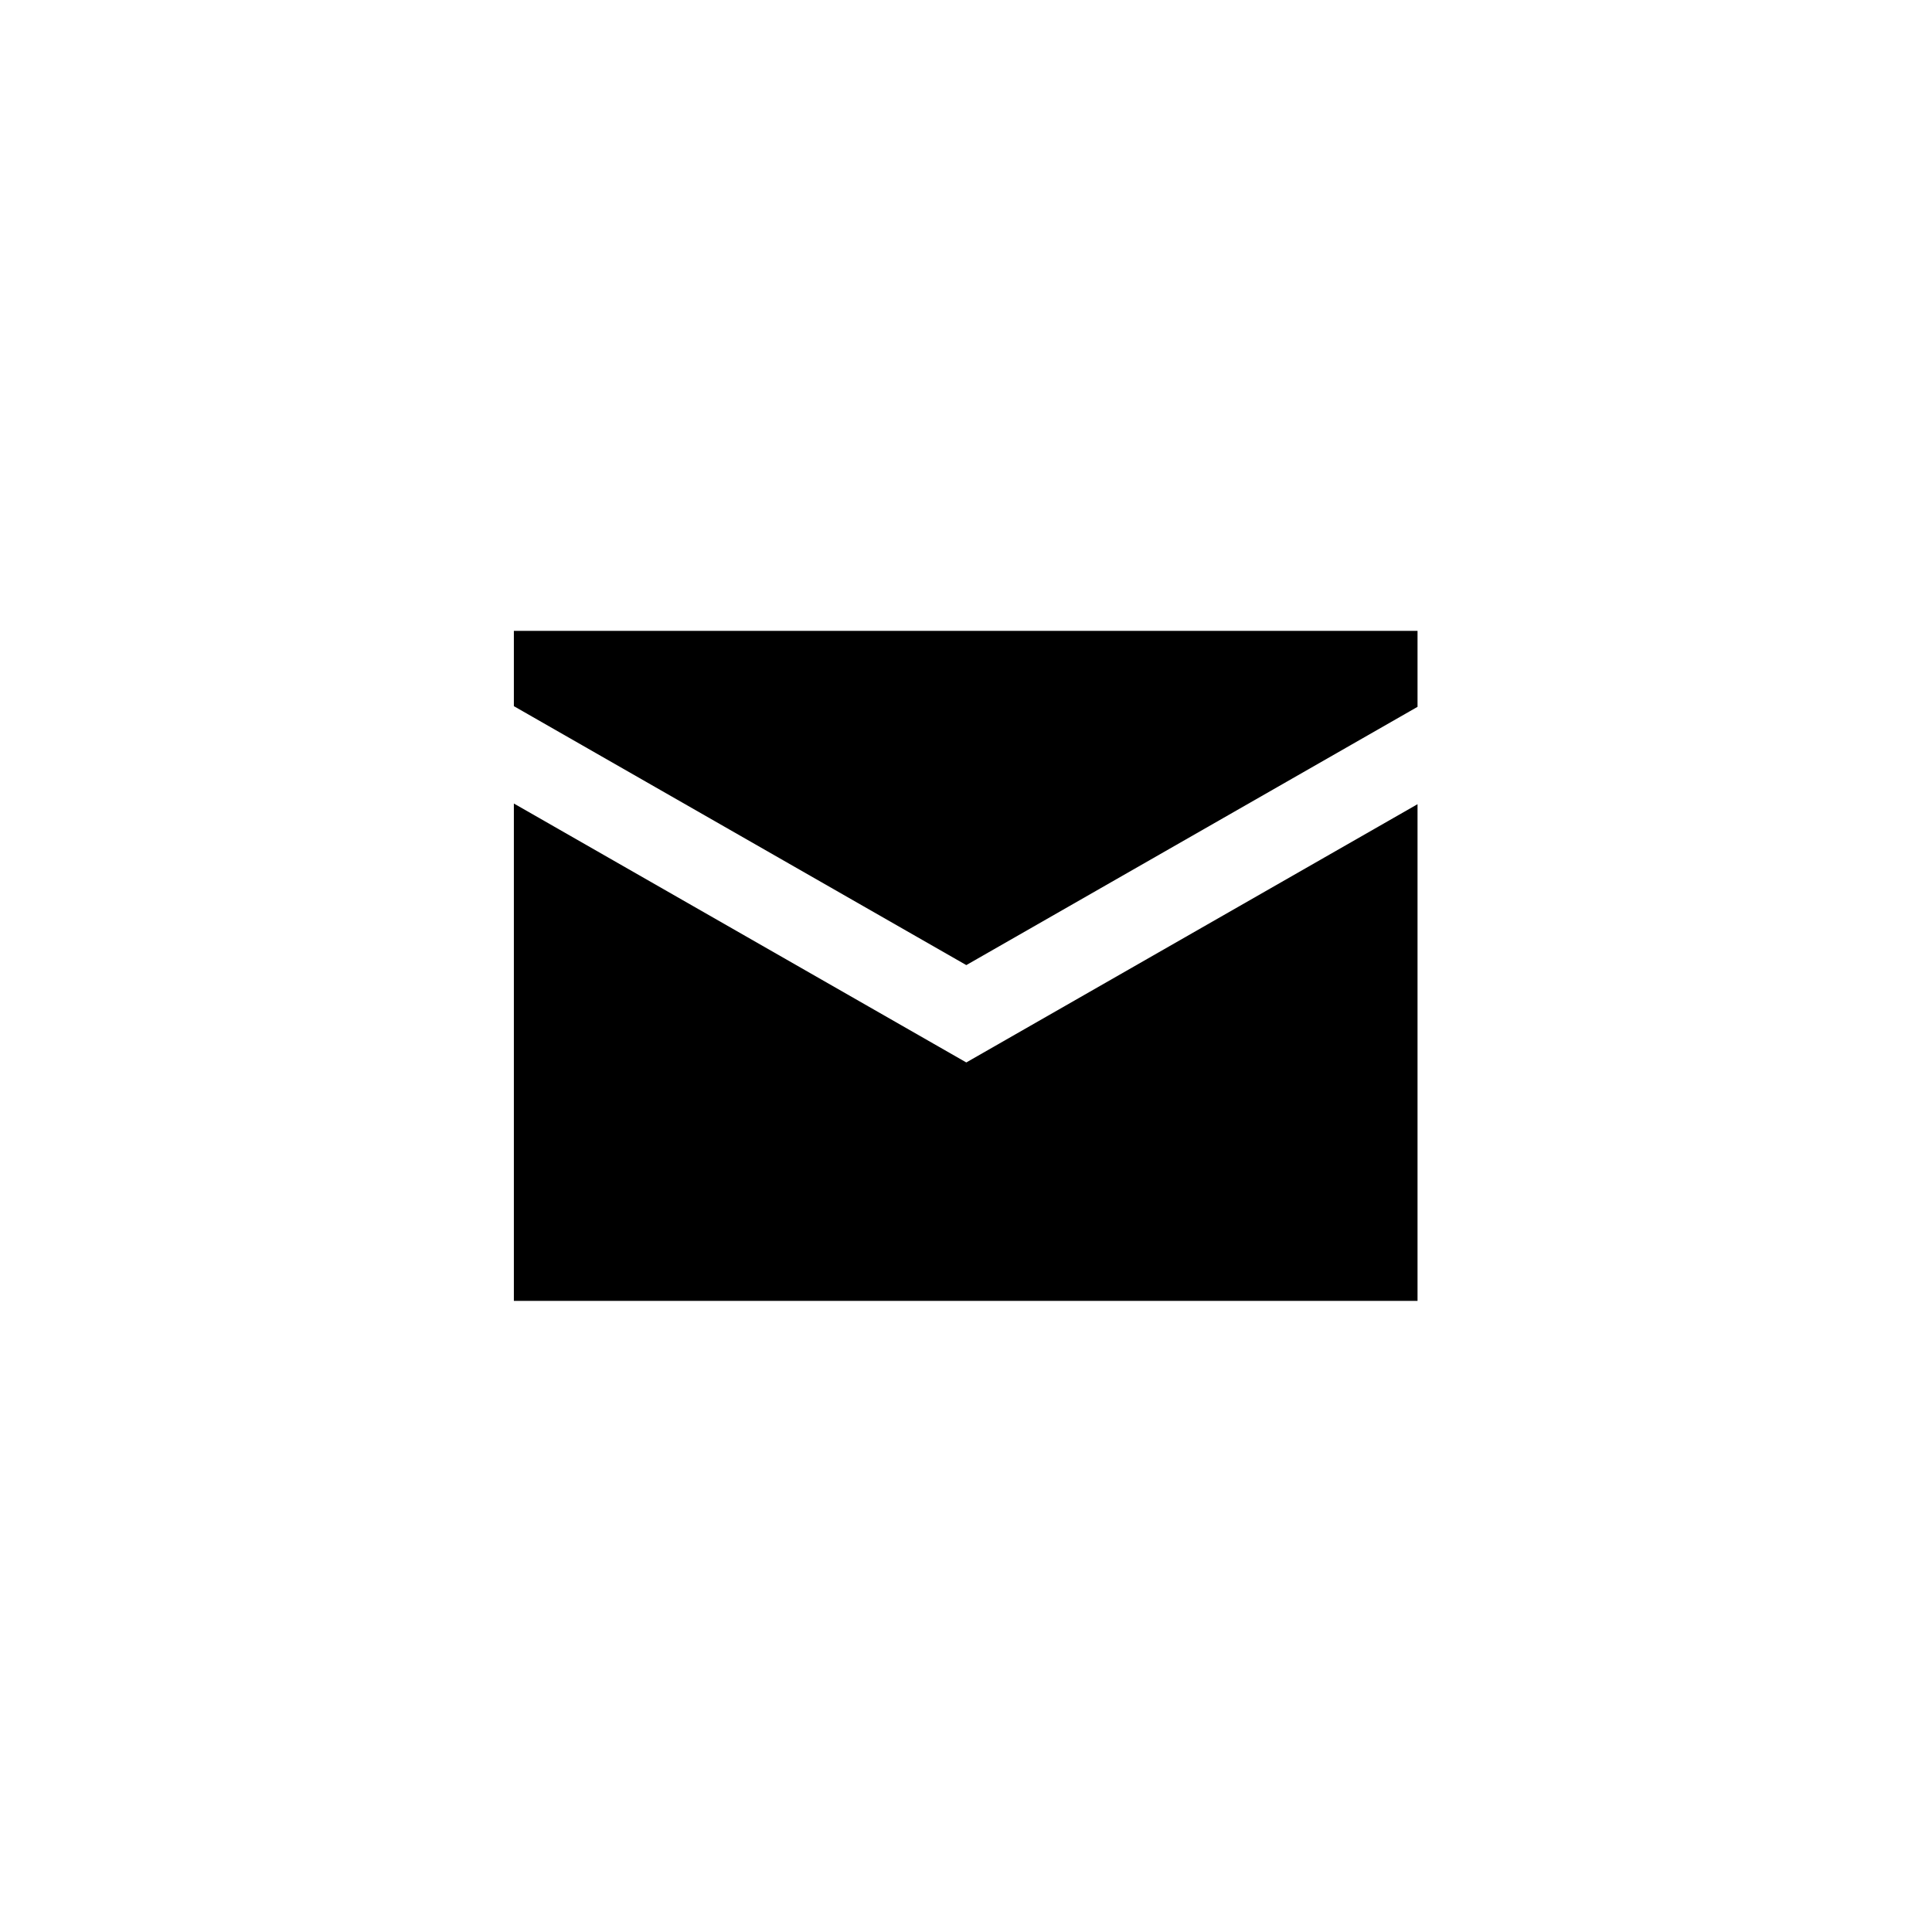
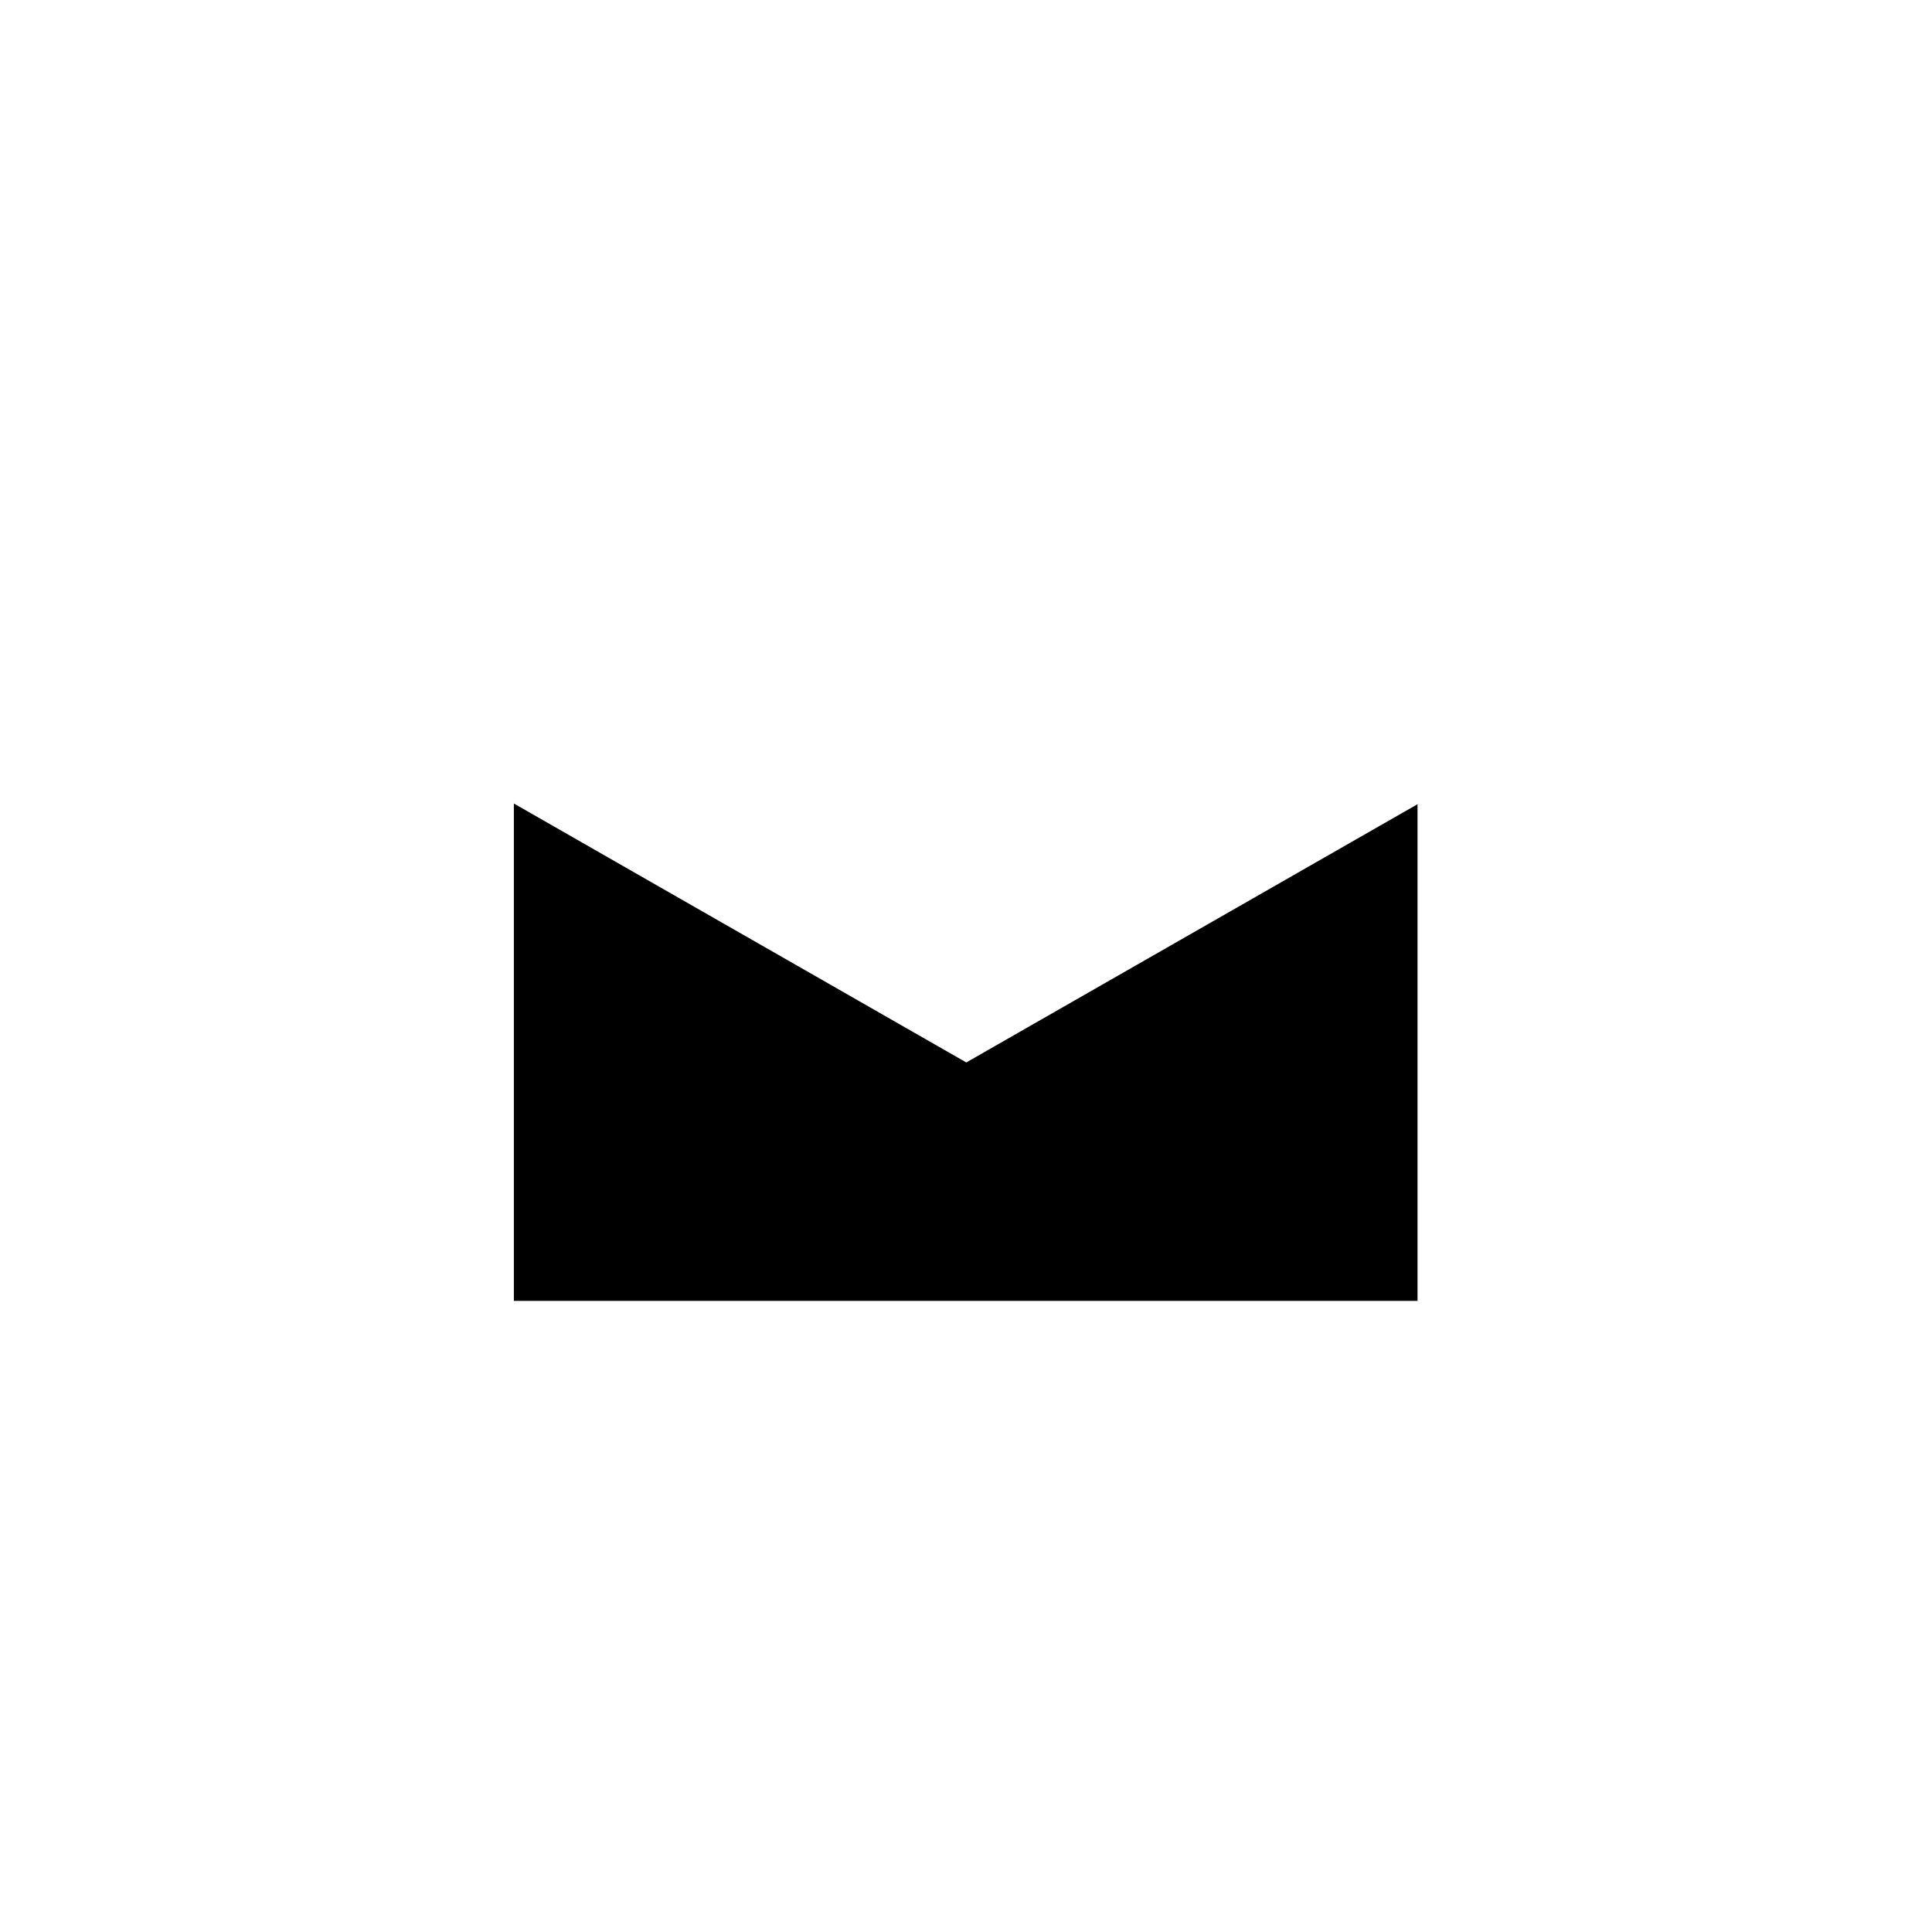
<svg xmlns="http://www.w3.org/2000/svg" id="Camada_1" data-name="Camada 1" viewBox="0 0 256 256">
  <defs>
    <style>
      .cls-1 {
        fill: #000;
        stroke-width: 0px;
      }
    </style>
  </defs>
-   <polygon class="cls-1" points="128.04 127.88 187.83 93.66 187.83 83.59 68.09 83.59 68.09 93.57 128.04 127.88" />
  <polygon class="cls-1" points="128.04 140.78 68.09 106.47 68.09 172.37 187.83 172.37 187.83 106.56 128.04 140.78" />
</svg>